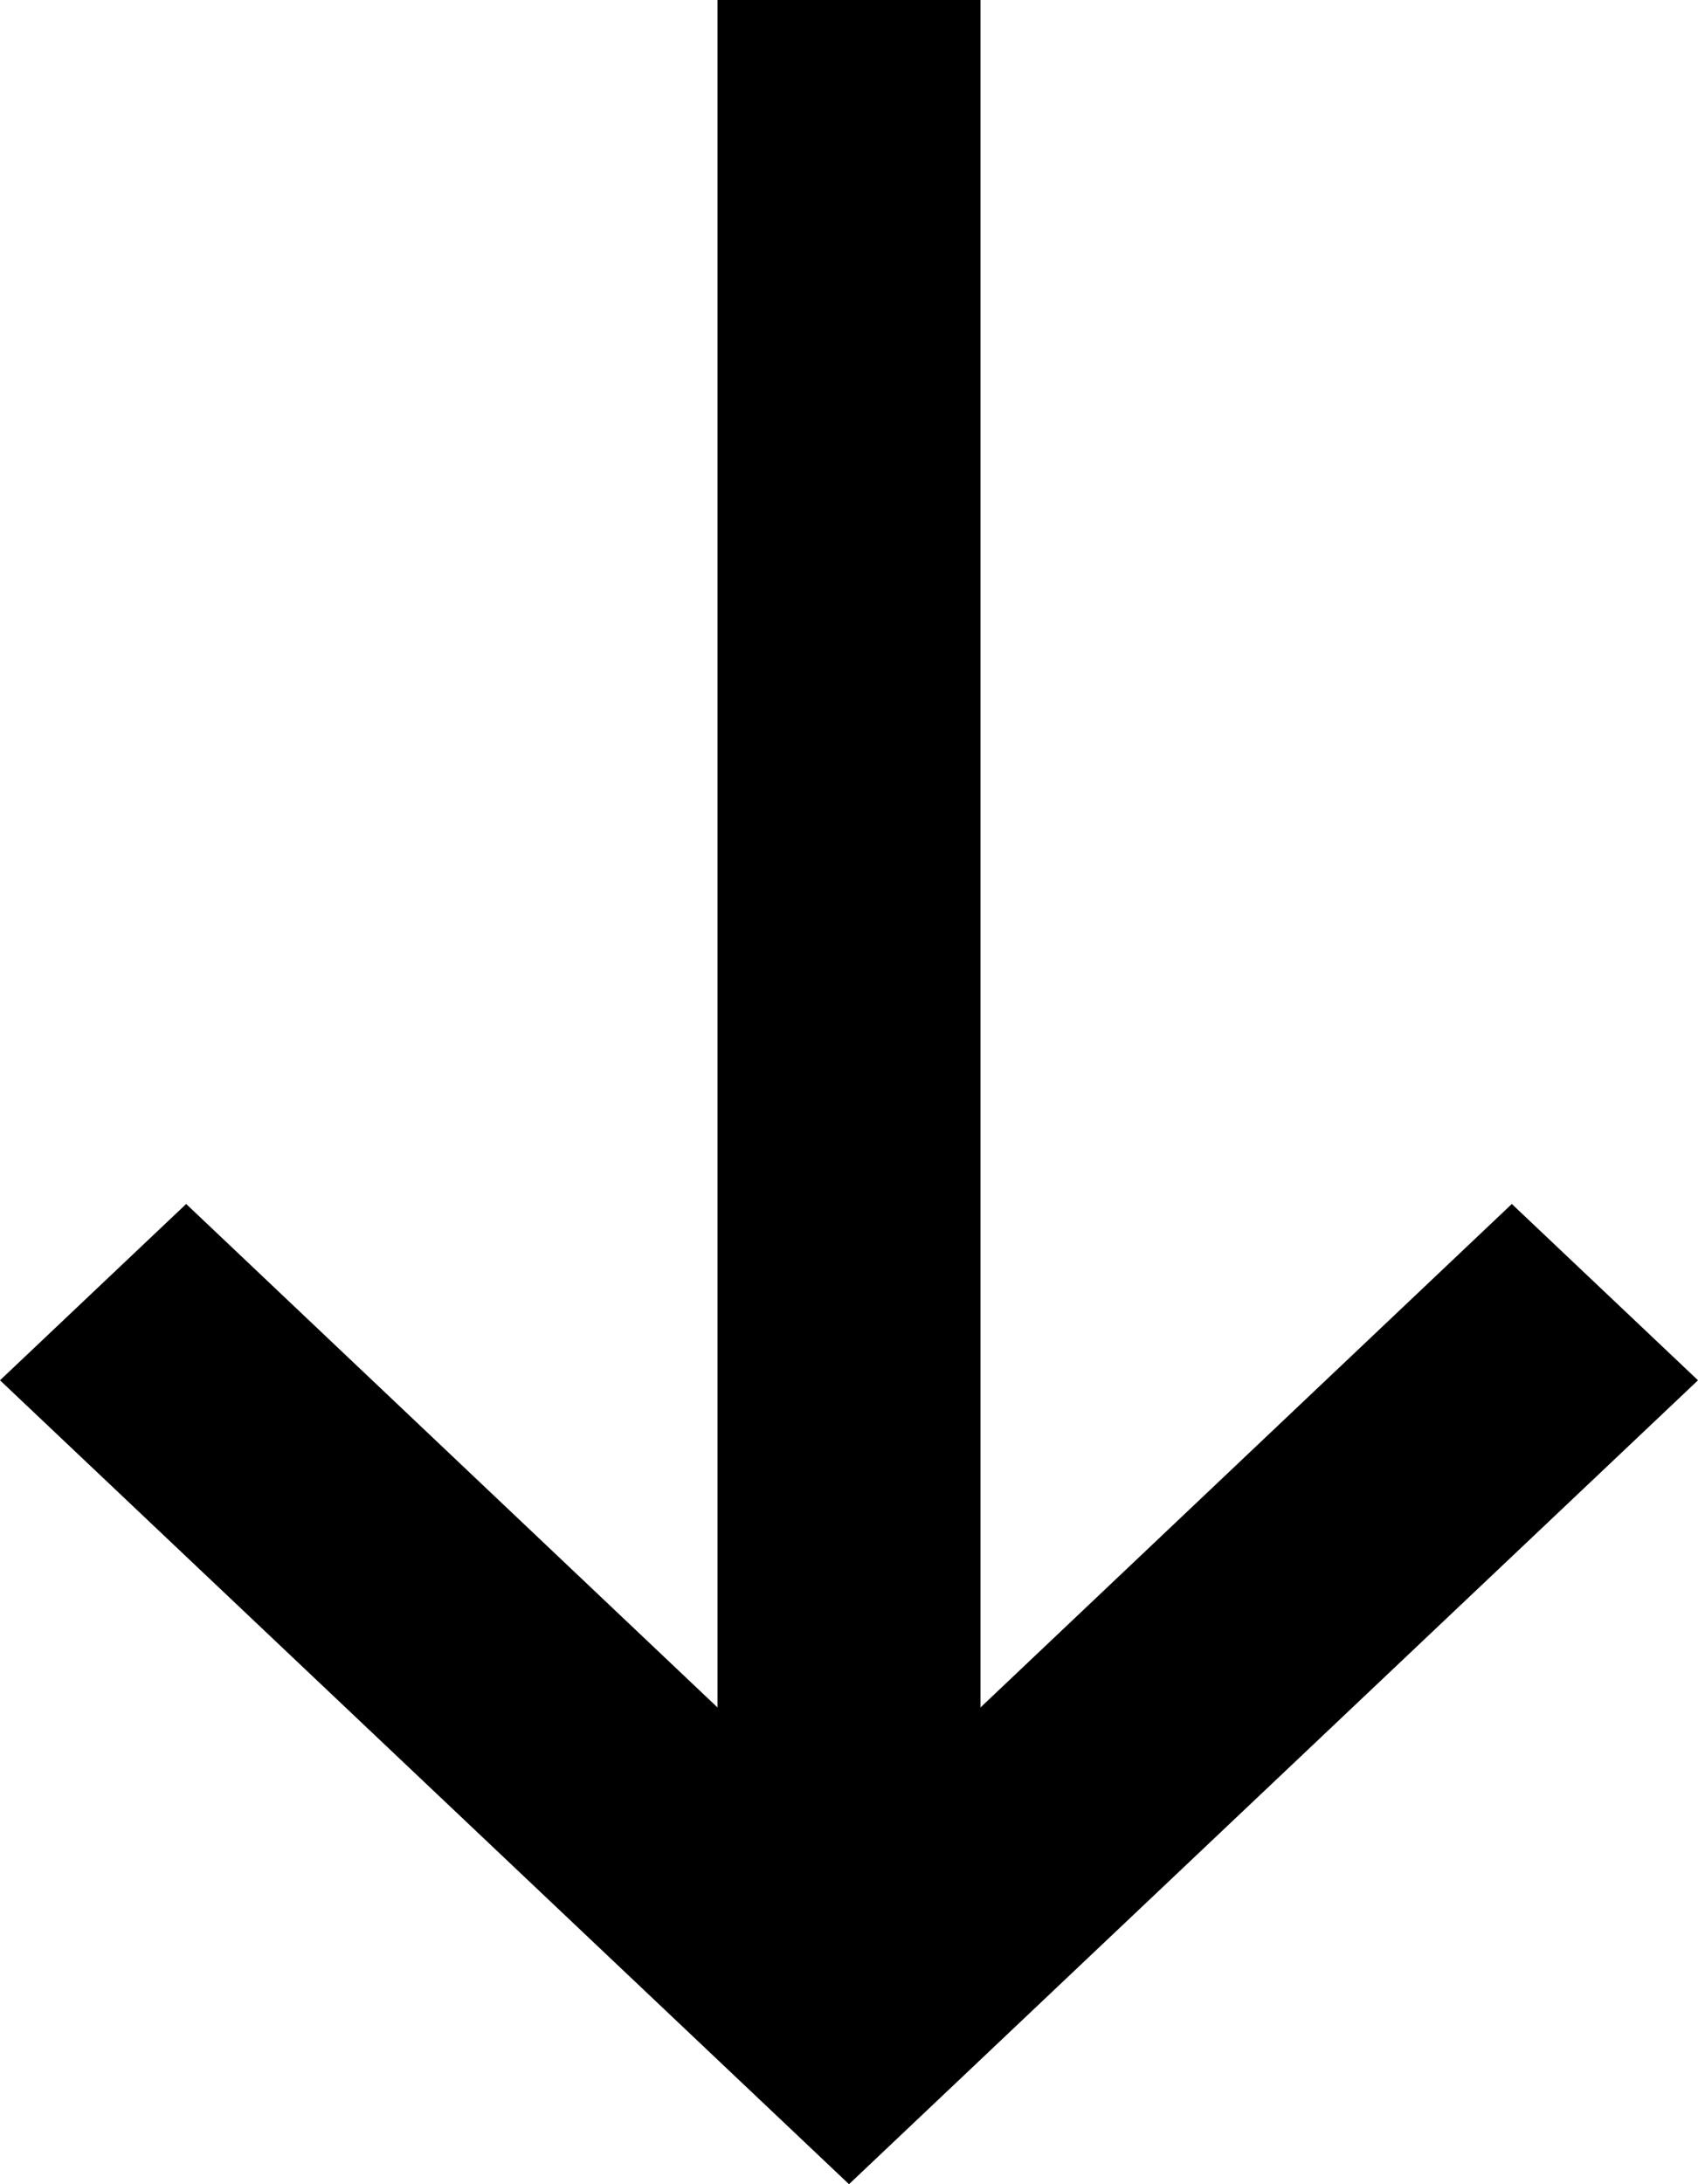
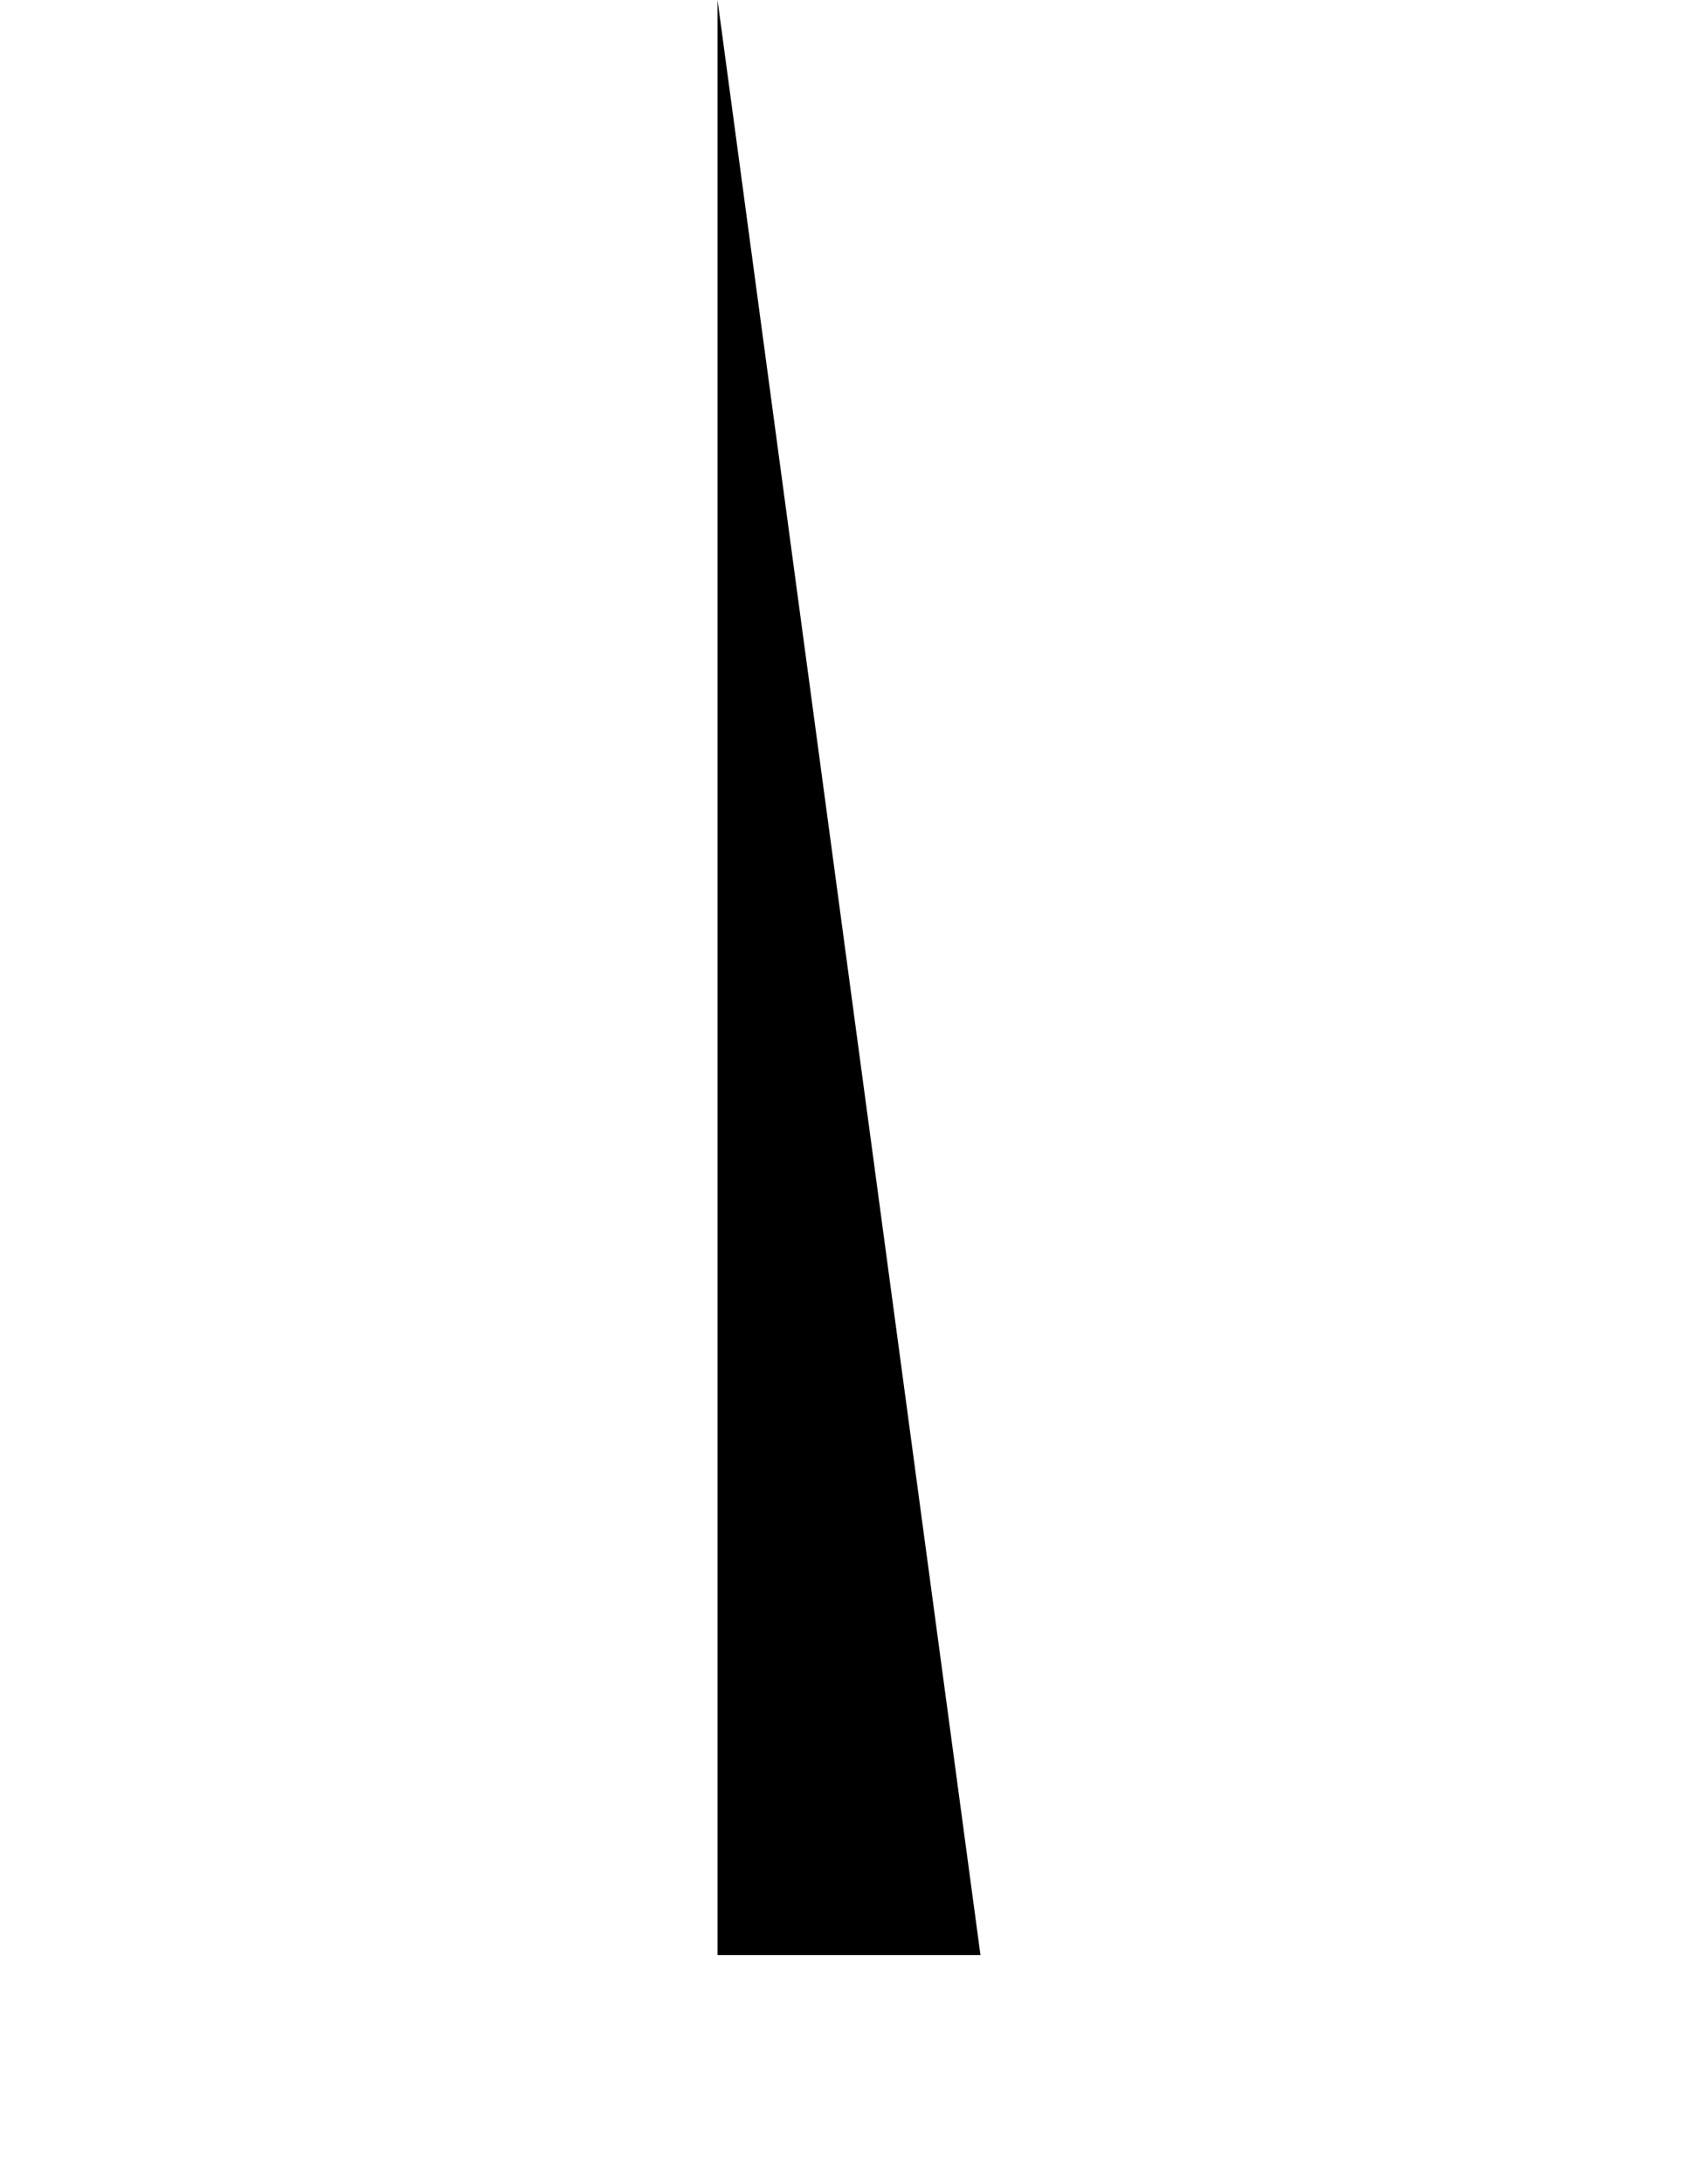
<svg xmlns="http://www.w3.org/2000/svg" width="14" height="18" viewBox="0 0 14 18" fill="none">
-   <path d="M7 18L0 11.375L1.535 9.922L7 15.098L12.465 9.922L14 11.375L7 18Z" fill="black" />
-   <path d="M5.916 0L8.084 0L8.084 16.112H5.916L5.916 0Z" fill="black" />
+   <path d="M5.916 0L8.084 16.112H5.916L5.916 0Z" fill="black" />
</svg>